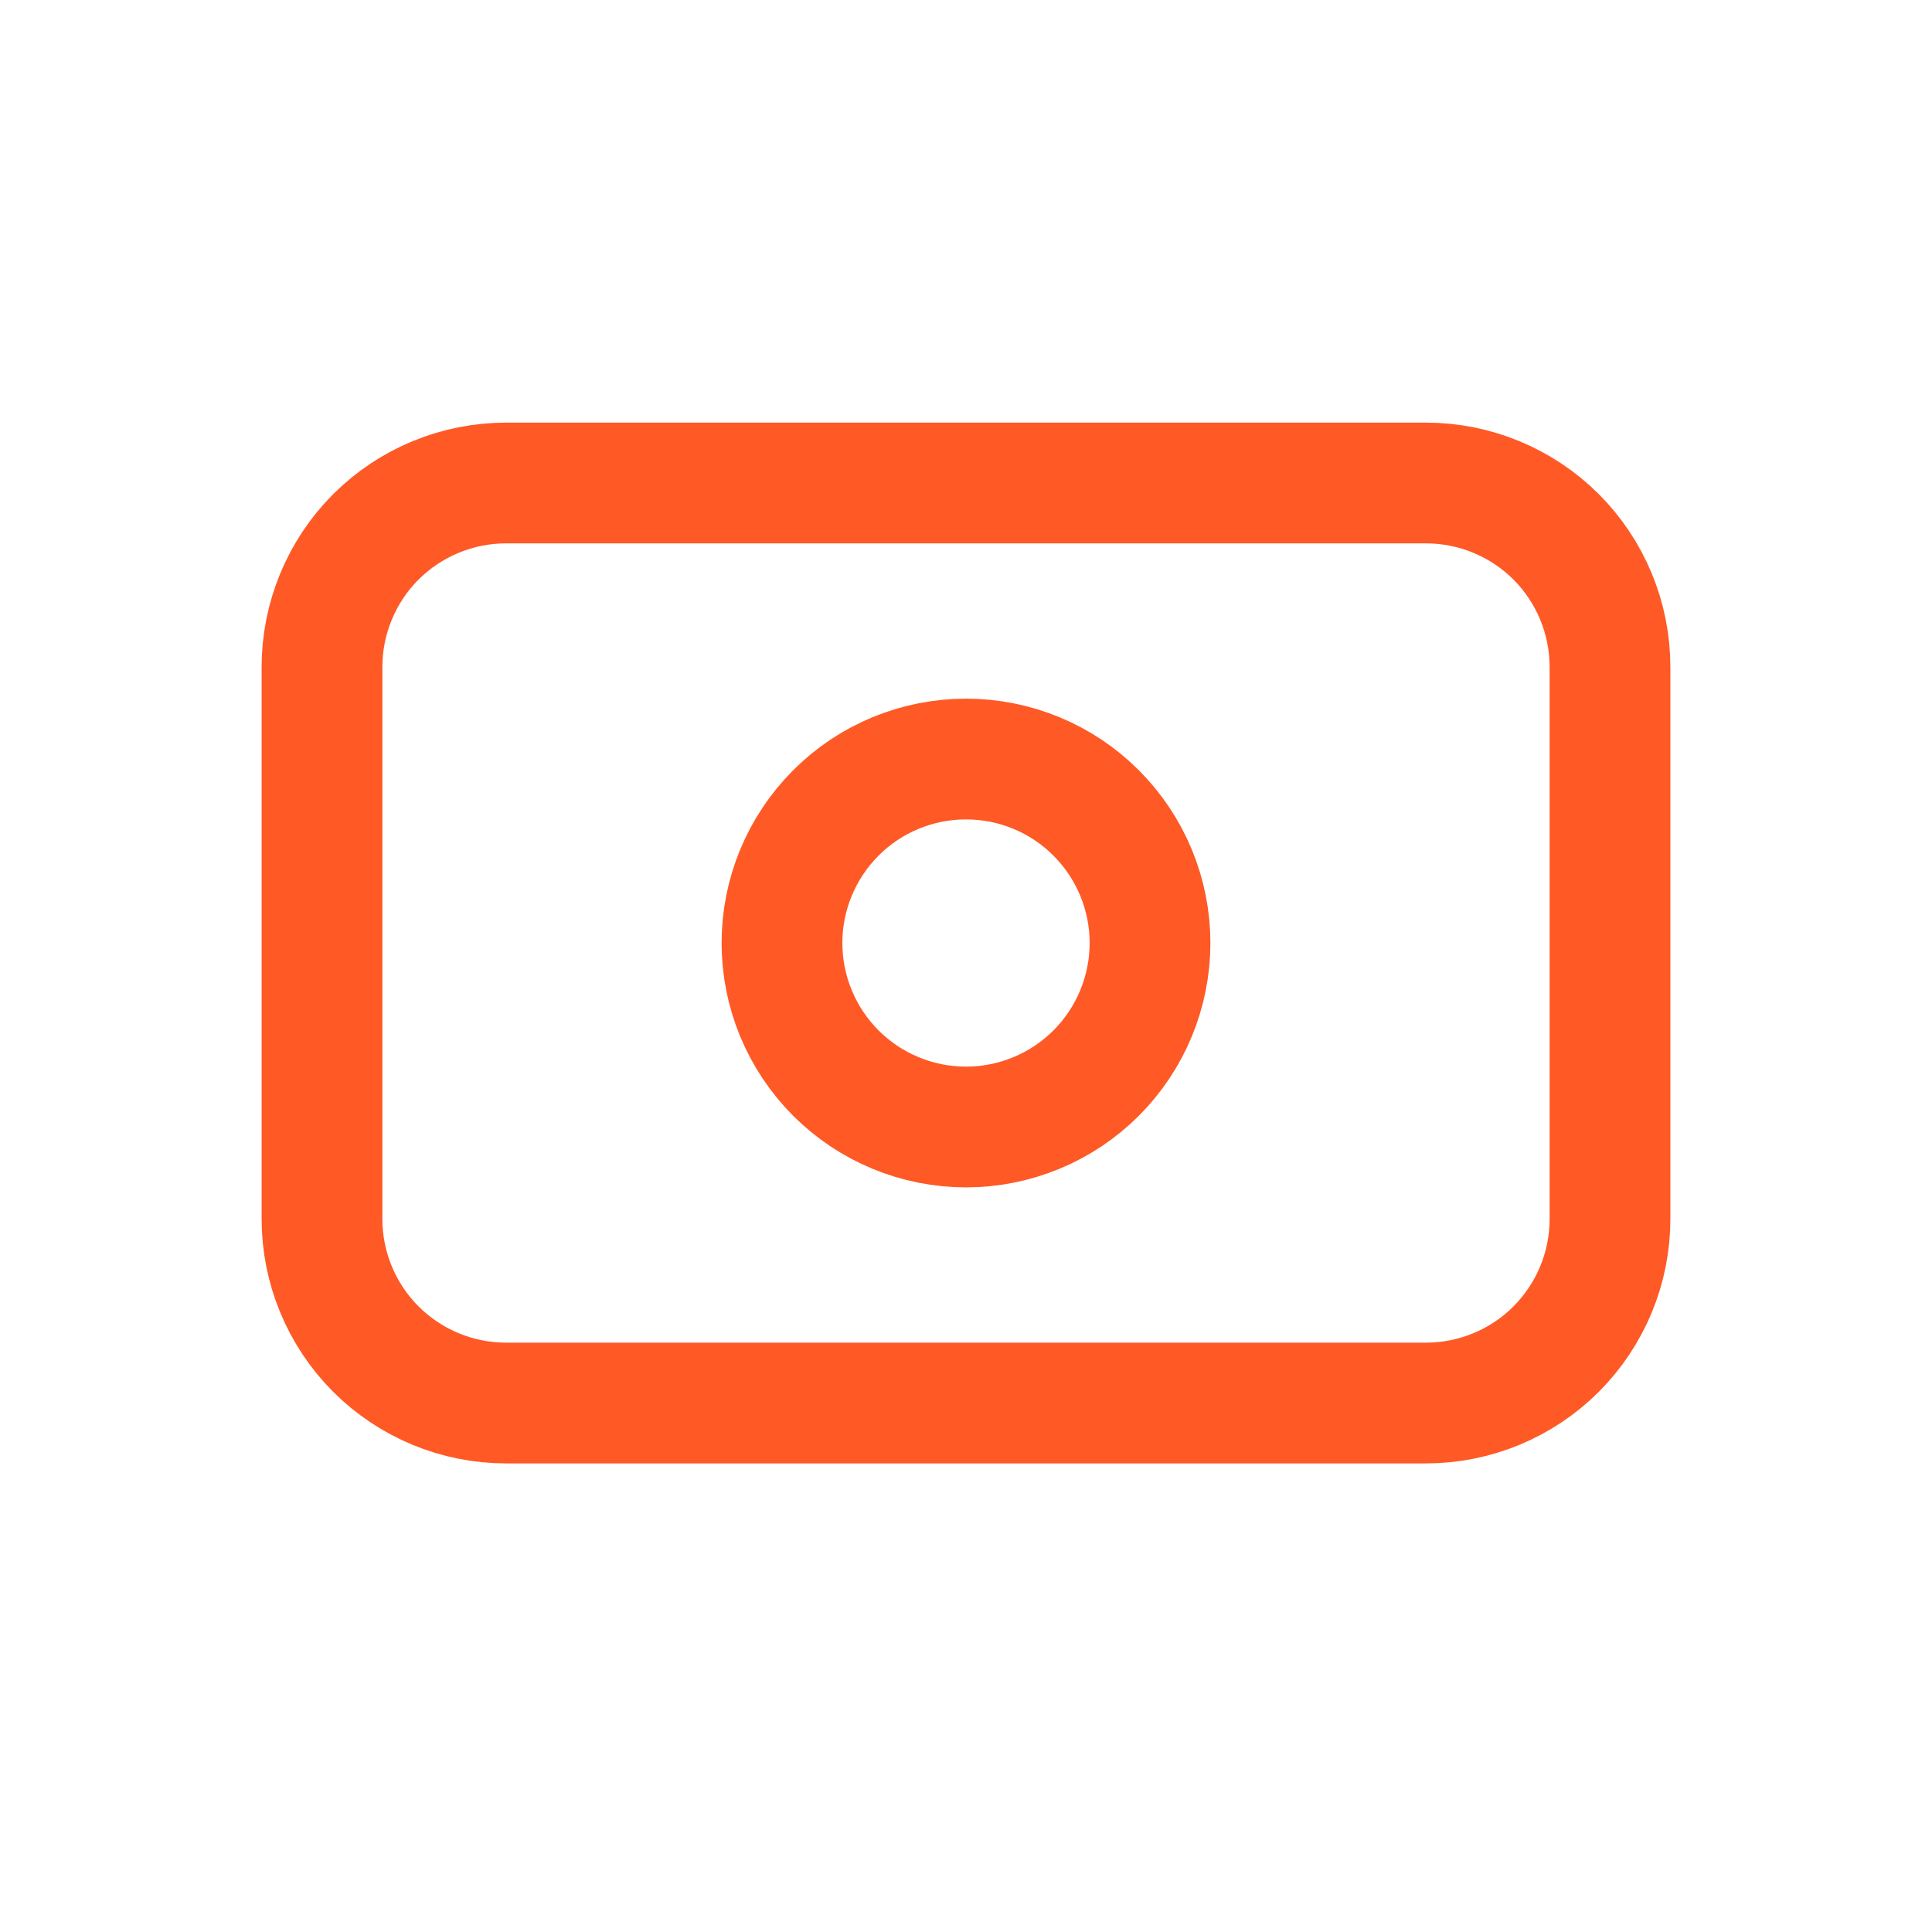
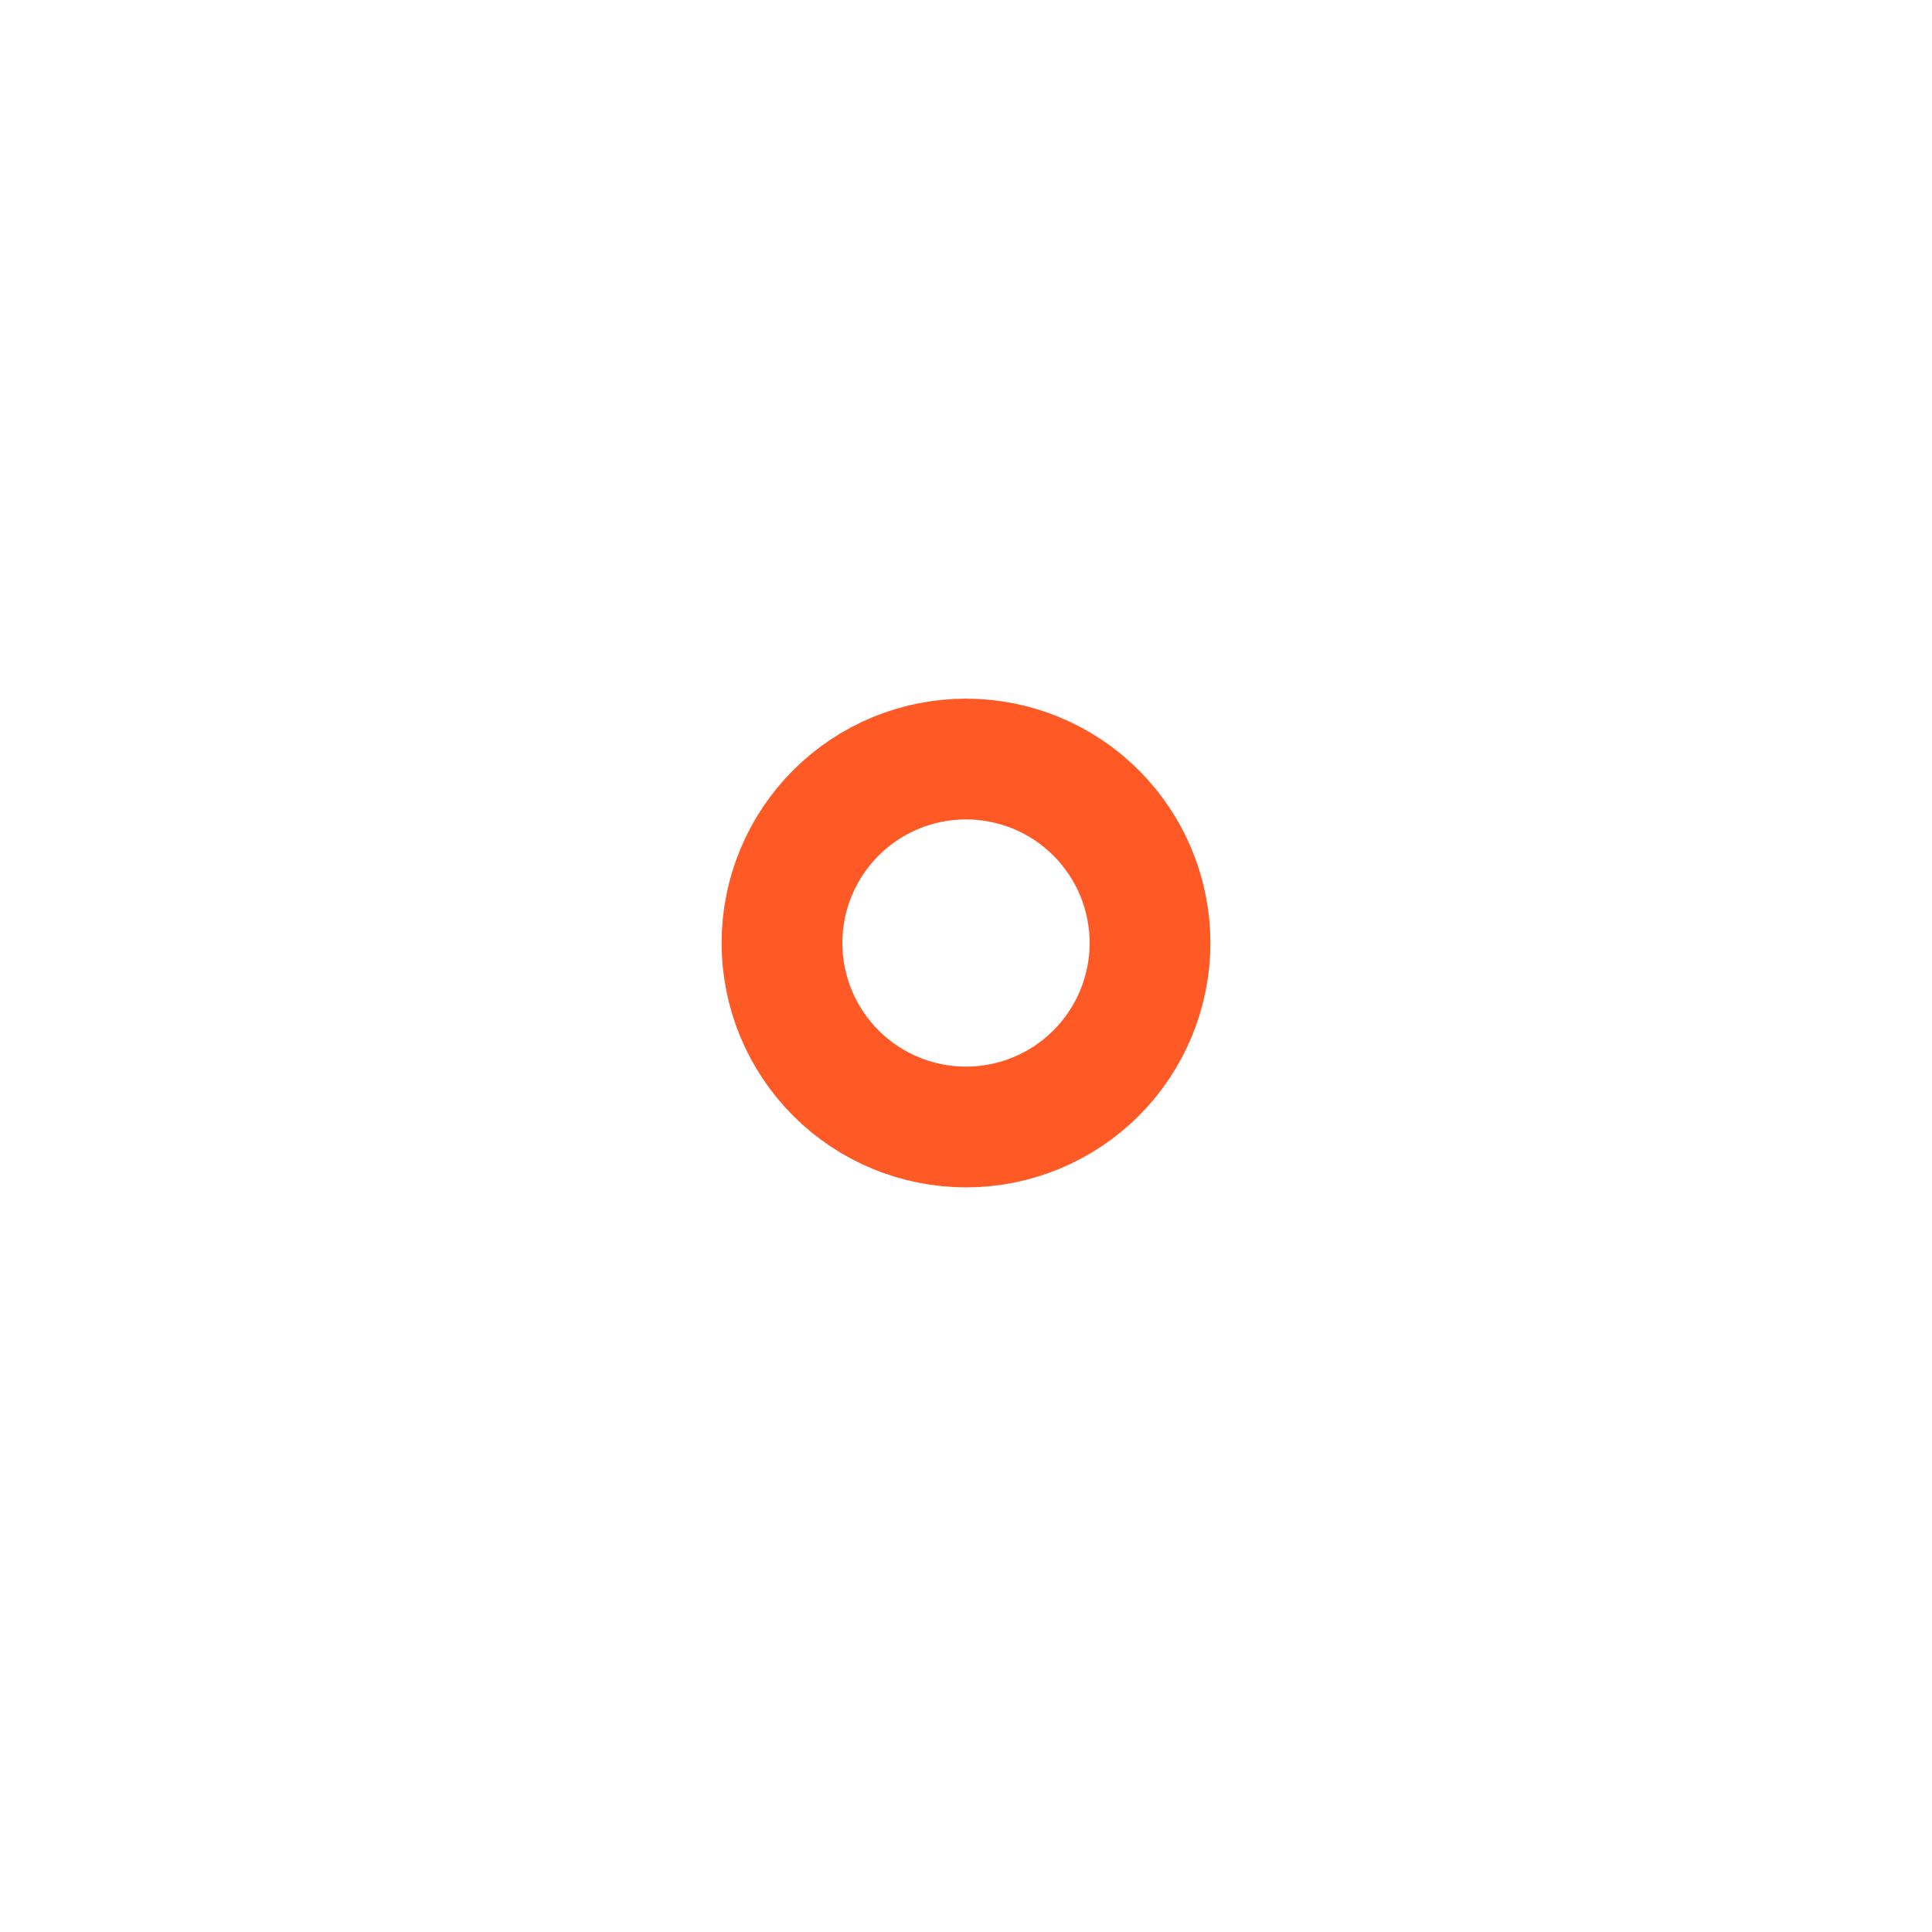
<svg xmlns="http://www.w3.org/2000/svg" fill="none" viewBox="0 0 24 24" height="24" width="24">
-   <path stroke-linejoin="round" stroke-linecap="round" stroke-width="1.5" stroke="#FF5926" d="M4 8.286C4 7.68 4.241 7.098 4.669 6.669C5.098 6.241 5.68 6 6.286 6H17.714C18.32 6 18.902 6.241 19.331 6.669C19.759 7.098 20 7.68 20 8.286V15.143C20 15.749 19.759 16.33 19.331 16.759C18.902 17.188 18.32 17.429 17.714 17.429H6.286C5.68 17.429 5.098 17.188 4.669 16.759C4.241 16.33 4 15.749 4 15.143V8.286Z" />
  <path stroke-linejoin="round" stroke-linecap="round" stroke-width="1.5" stroke="#FF5926" d="M9.714 11.714C9.714 12.32 9.955 12.902 10.384 13.331C10.812 13.759 11.394 14 12 14C12.606 14 13.188 13.759 13.616 13.331C14.045 12.902 14.286 12.32 14.286 11.714C14.286 11.108 14.045 10.527 13.616 10.098C13.188 9.669 12.606 9.429 12 9.429C11.394 9.429 10.812 9.669 10.384 10.098C9.955 10.527 9.714 11.108 9.714 11.714Z" />
</svg>